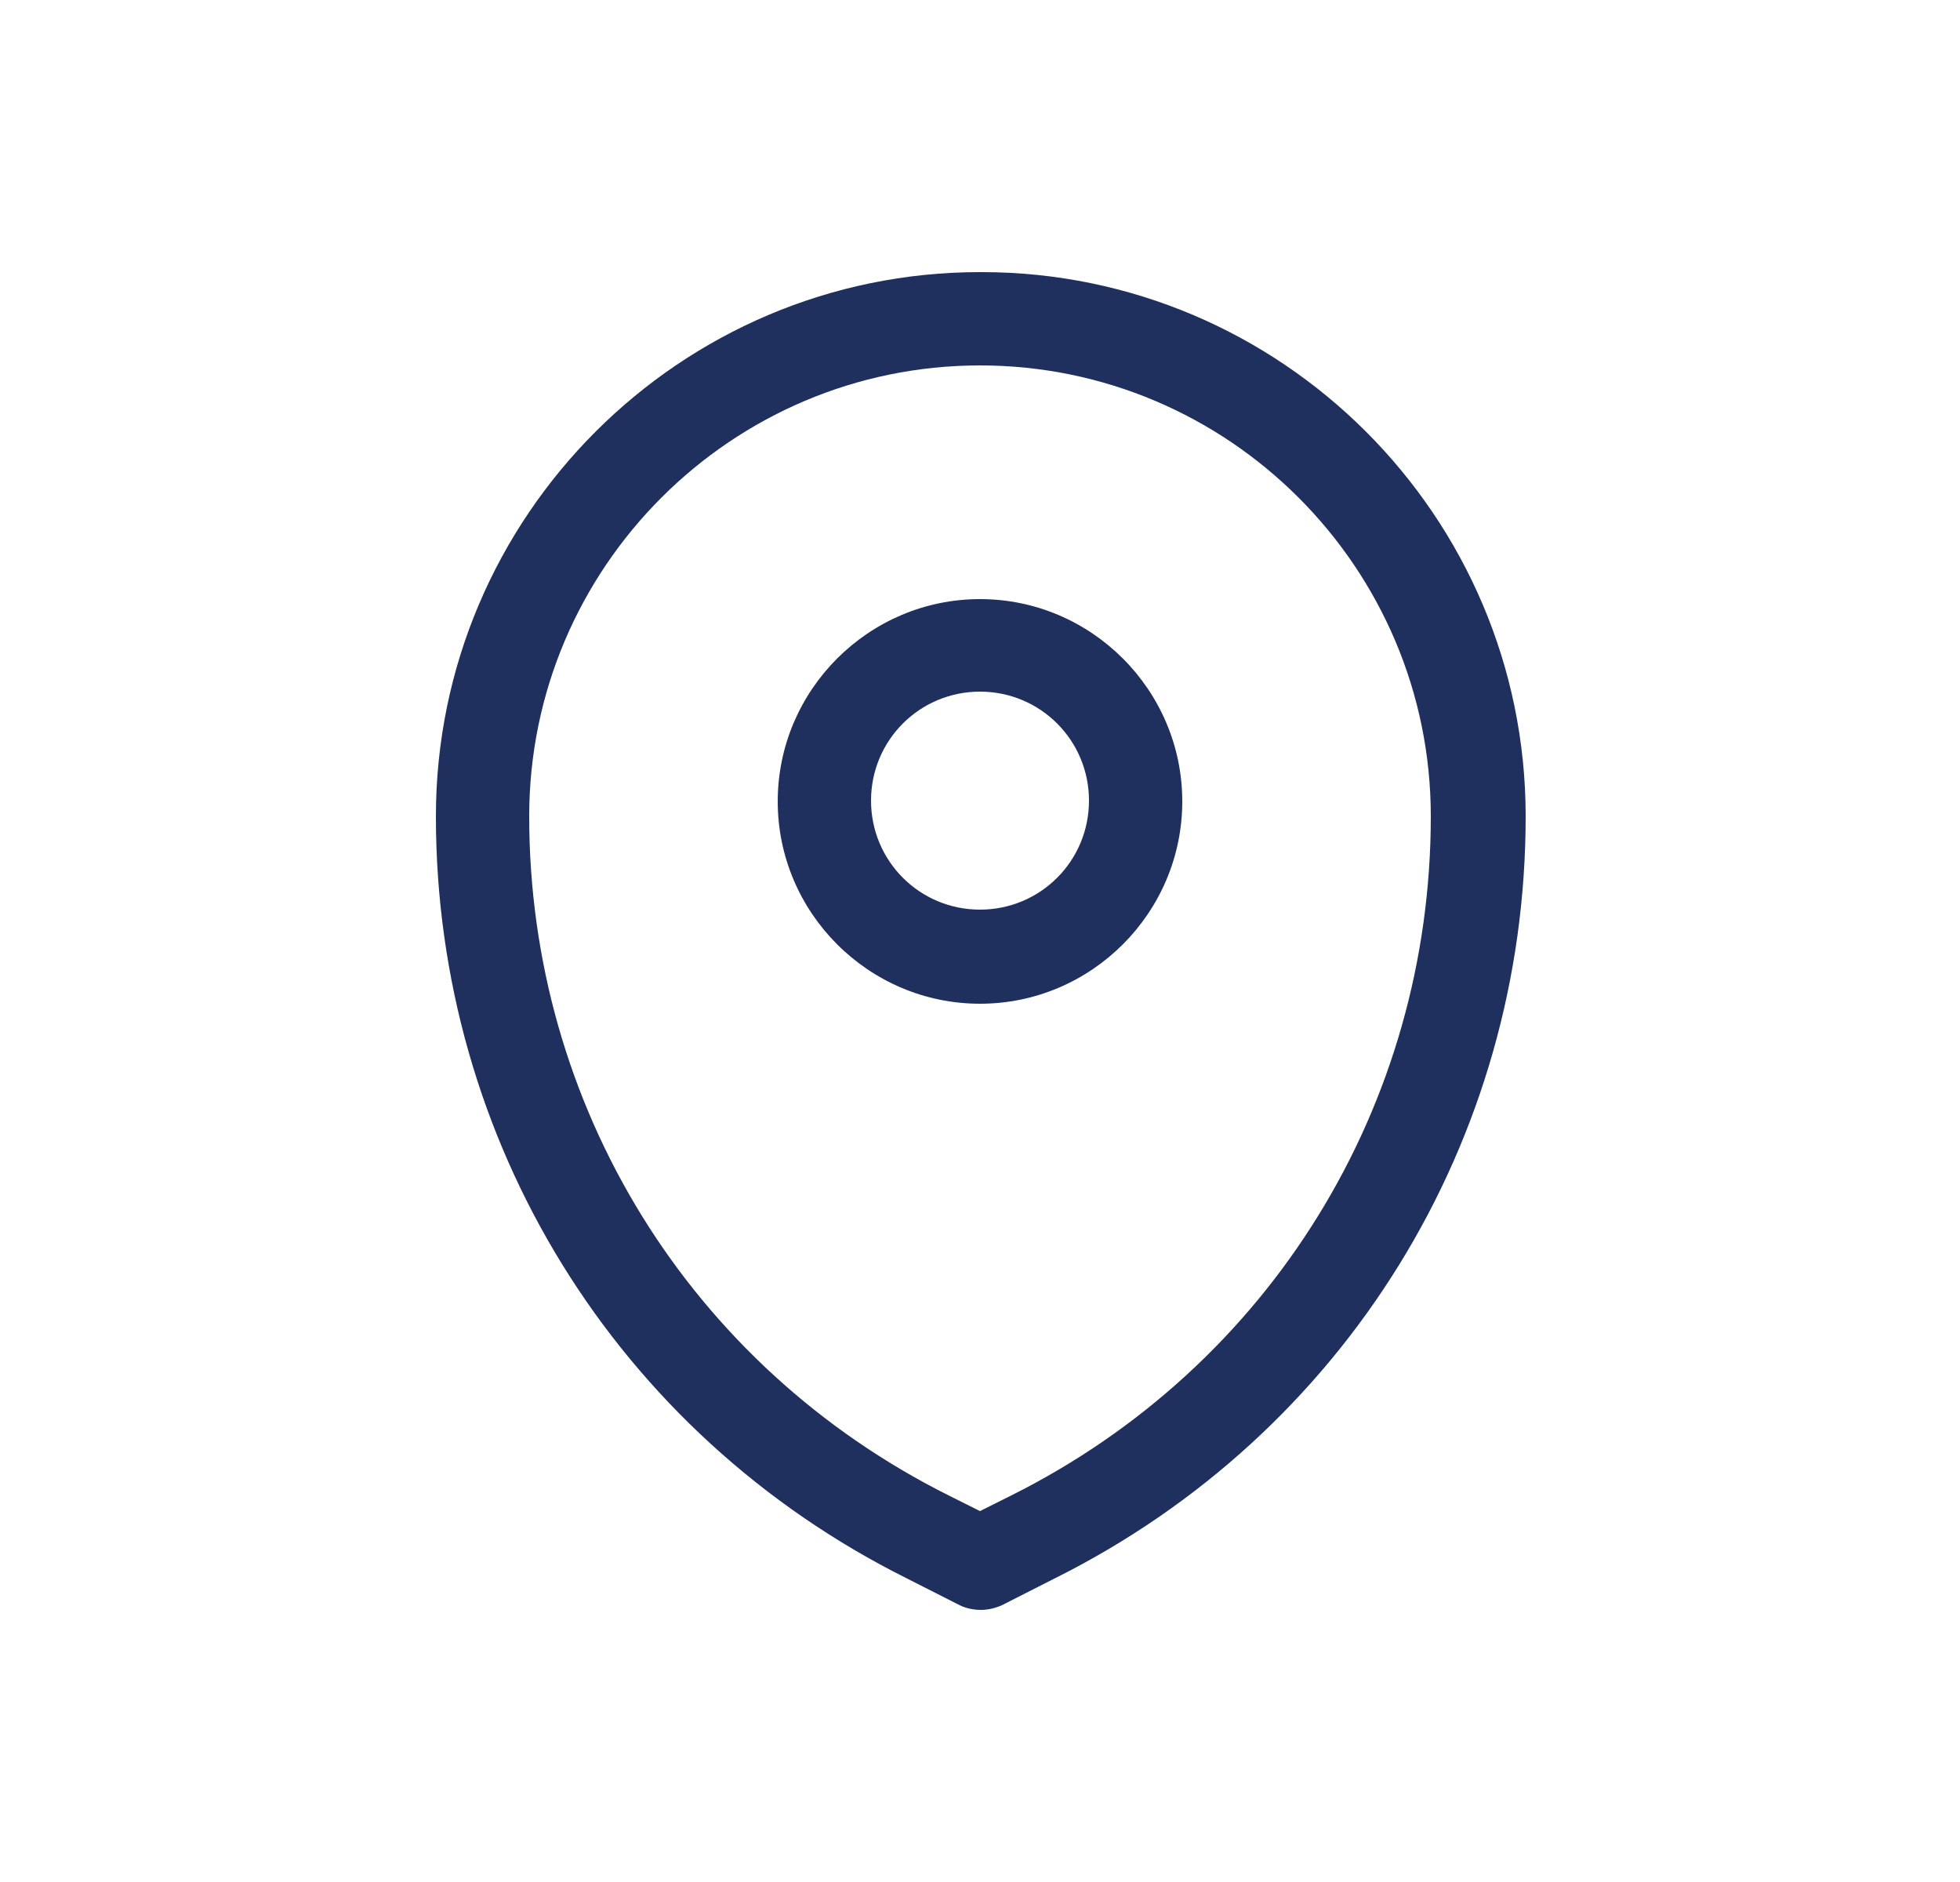
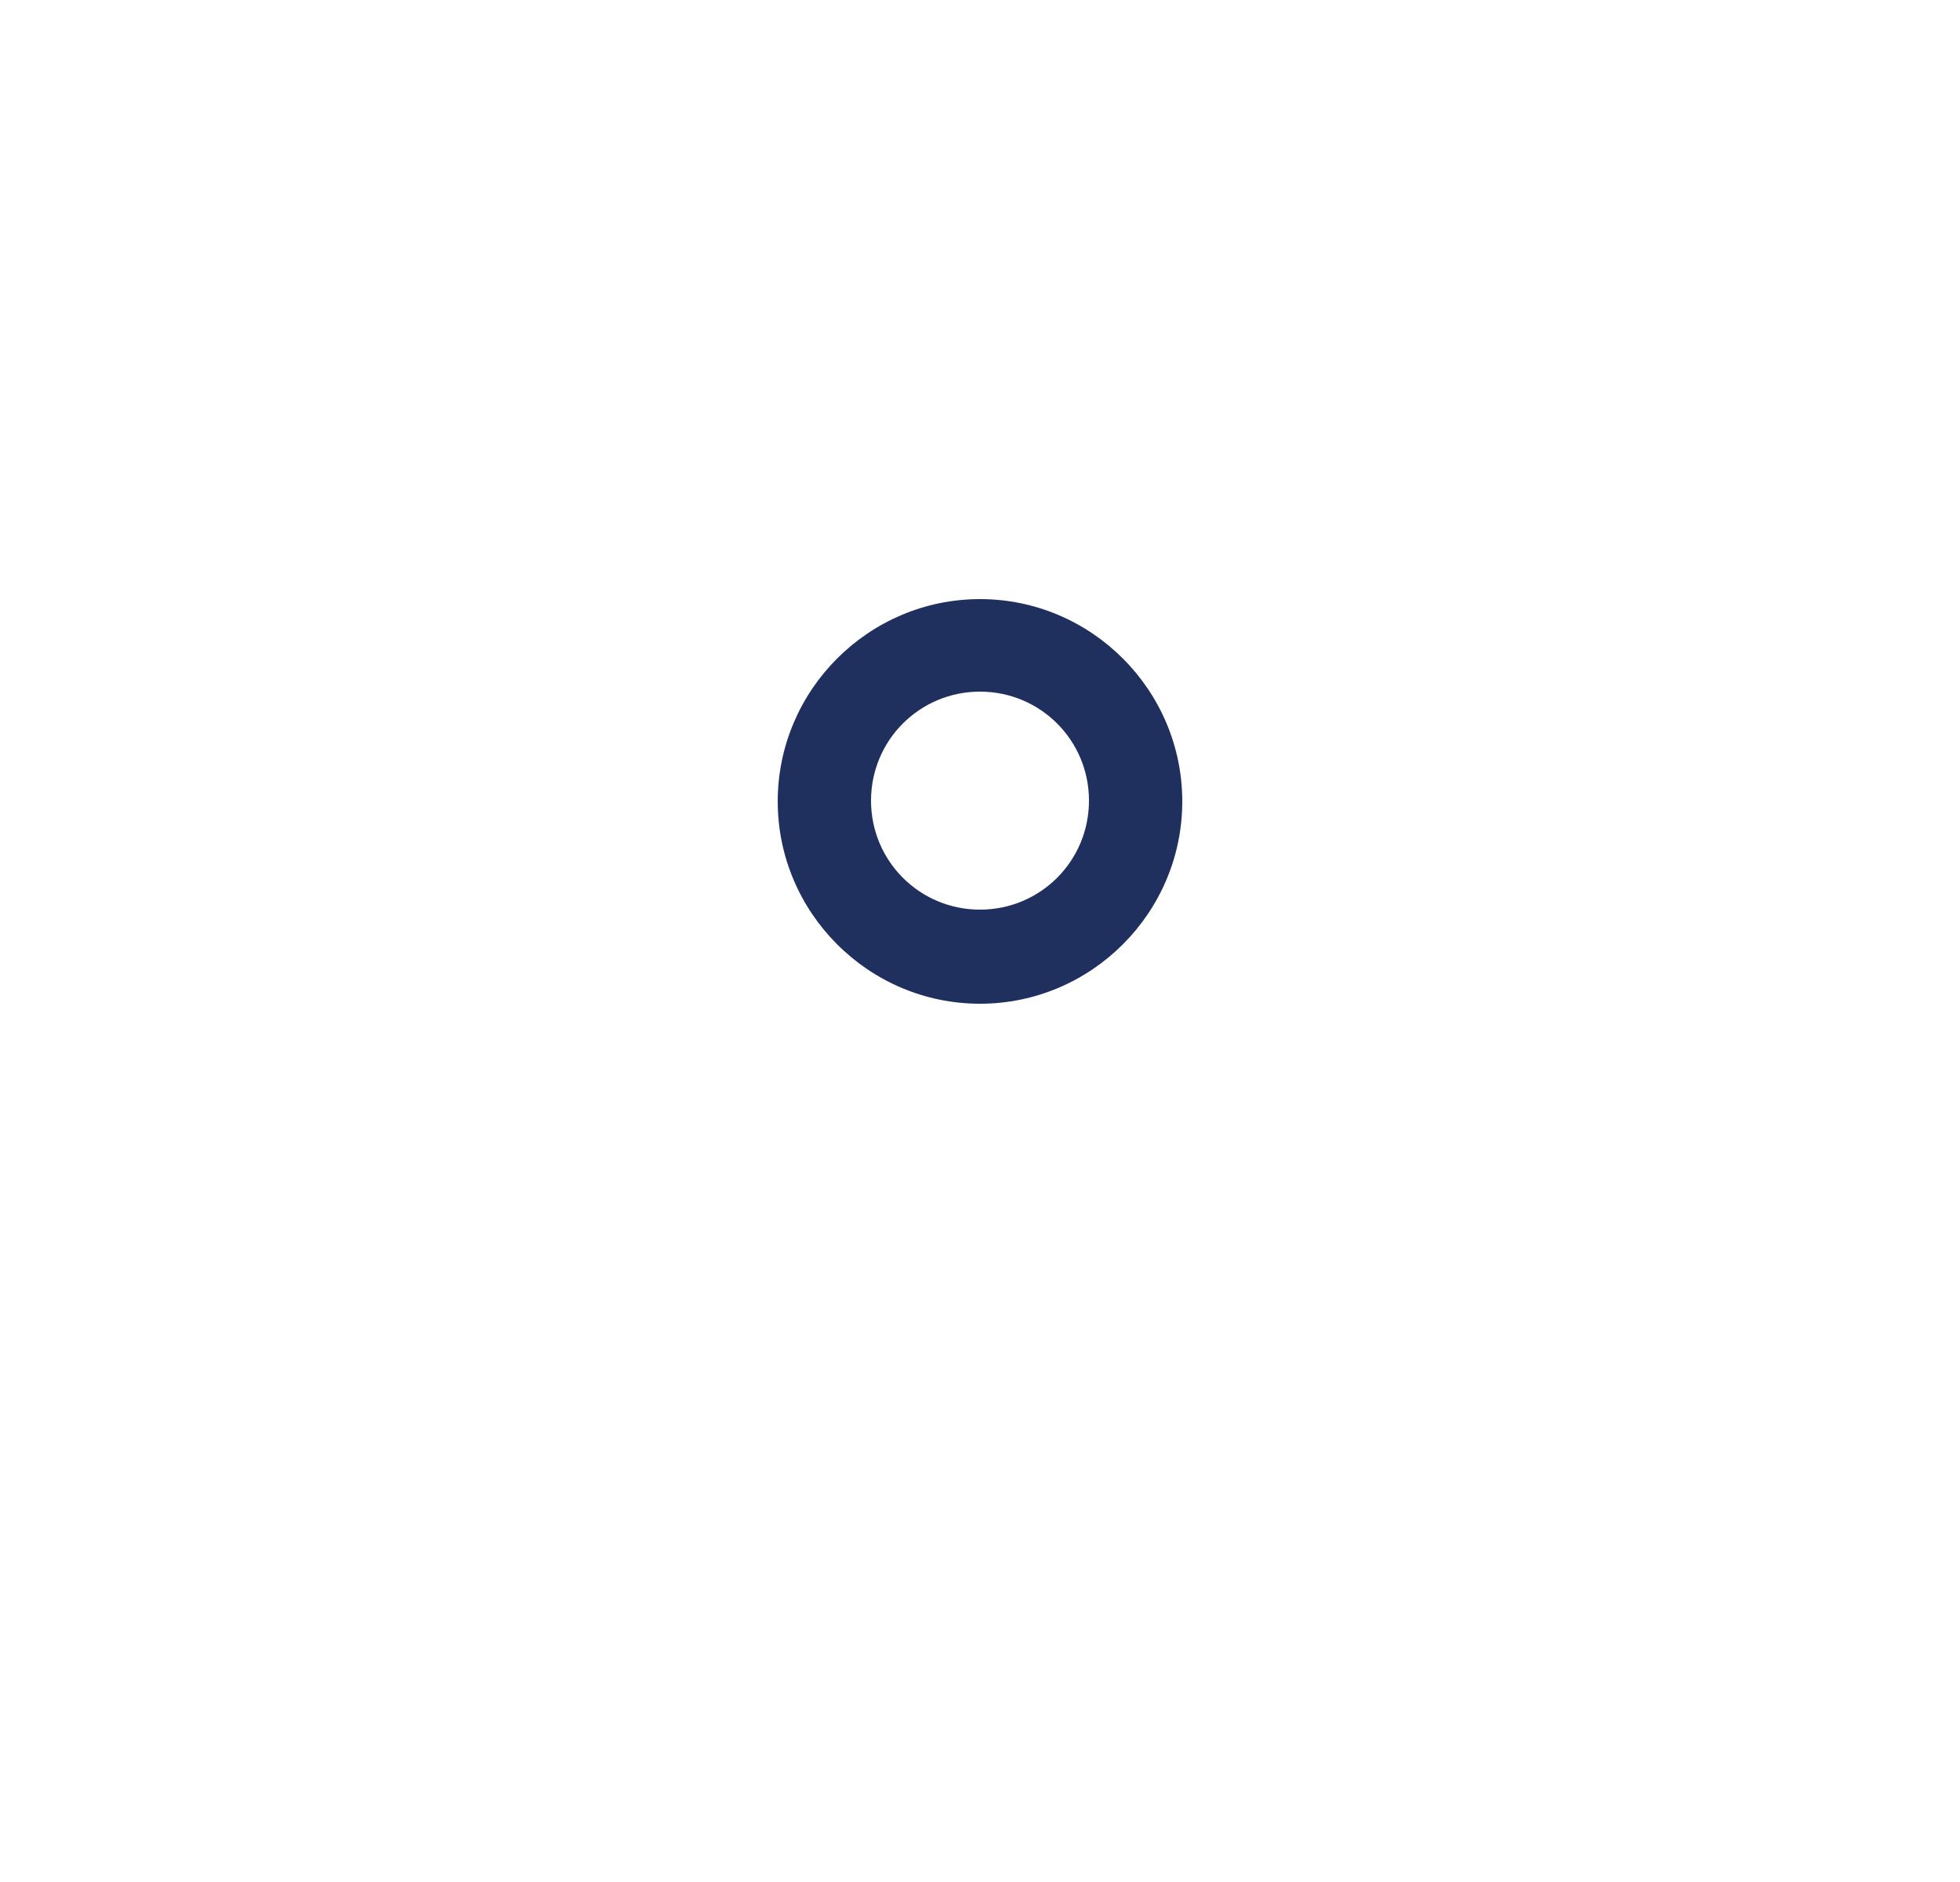
<svg xmlns="http://www.w3.org/2000/svg" id="Layer_1" data-name="Layer 1" viewBox="0 0 25 24">
  <defs>
    <style>
      .cls-1 {
        fill: #1f305f;
      }
    </style>
  </defs>
-   <path class="cls-1" d="M12.5,3.47c-3.83,0-6.94,3.12-6.94,6.94,0,4.14,2.3,7.87,6.01,9.72l.67.34c.08.04.18.06.27.06s.18-.02.27-.06l.67-.34c3.71-1.85,6.01-5.58,6.01-9.72,0-3.83-3.12-6.94-6.94-6.94ZM12.9,19.07l-.4.2-.4-.2c-3.3-1.65-5.35-4.97-5.35-8.66,0-3.17,2.58-5.75,5.75-5.75s5.75,2.58,5.75,5.75c0,3.69-2.05,7.01-5.35,8.66Z" />
  <path class="cls-1" d="M12.5,7.64c-1.42,0-2.58,1.16-2.58,2.58s1.16,2.58,2.58,2.58,2.58-1.16,2.58-2.58-1.16-2.58-2.58-2.58ZM12.5,11.6c-.77,0-1.39-.62-1.39-1.39s.62-1.39,1.39-1.39,1.39.62,1.39,1.39-.62,1.39-1.39,1.39Z" />
</svg>